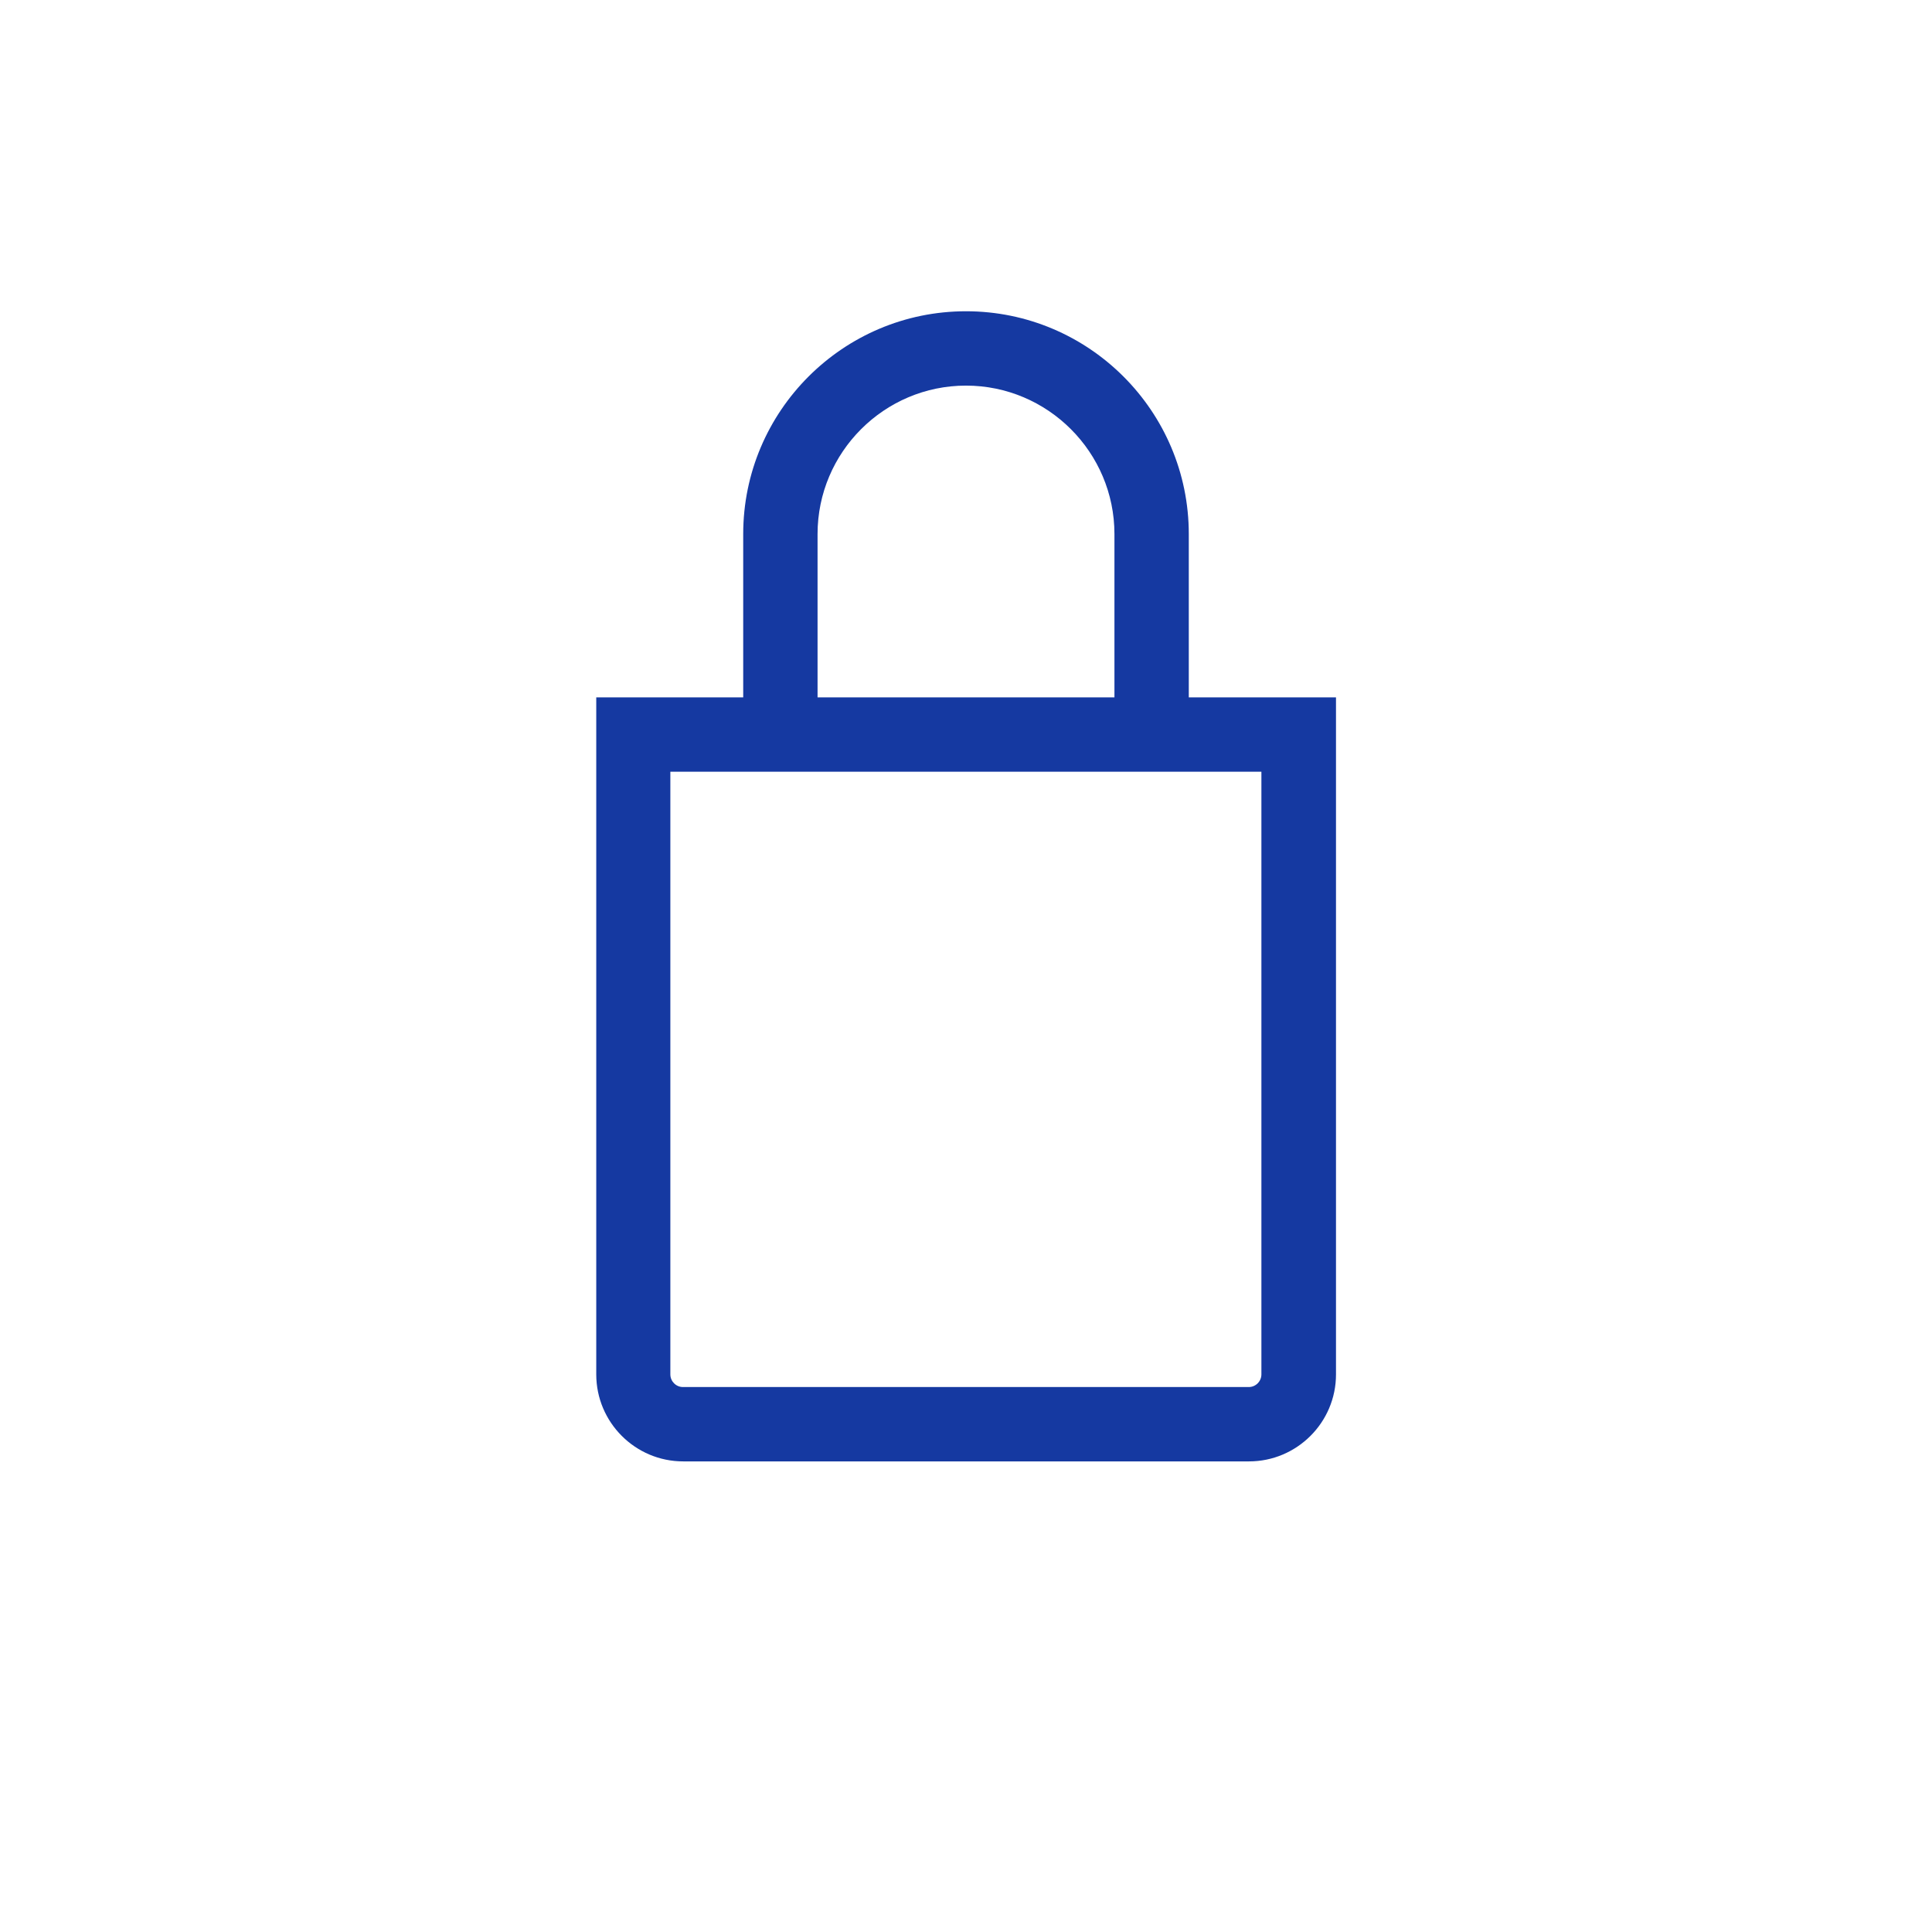
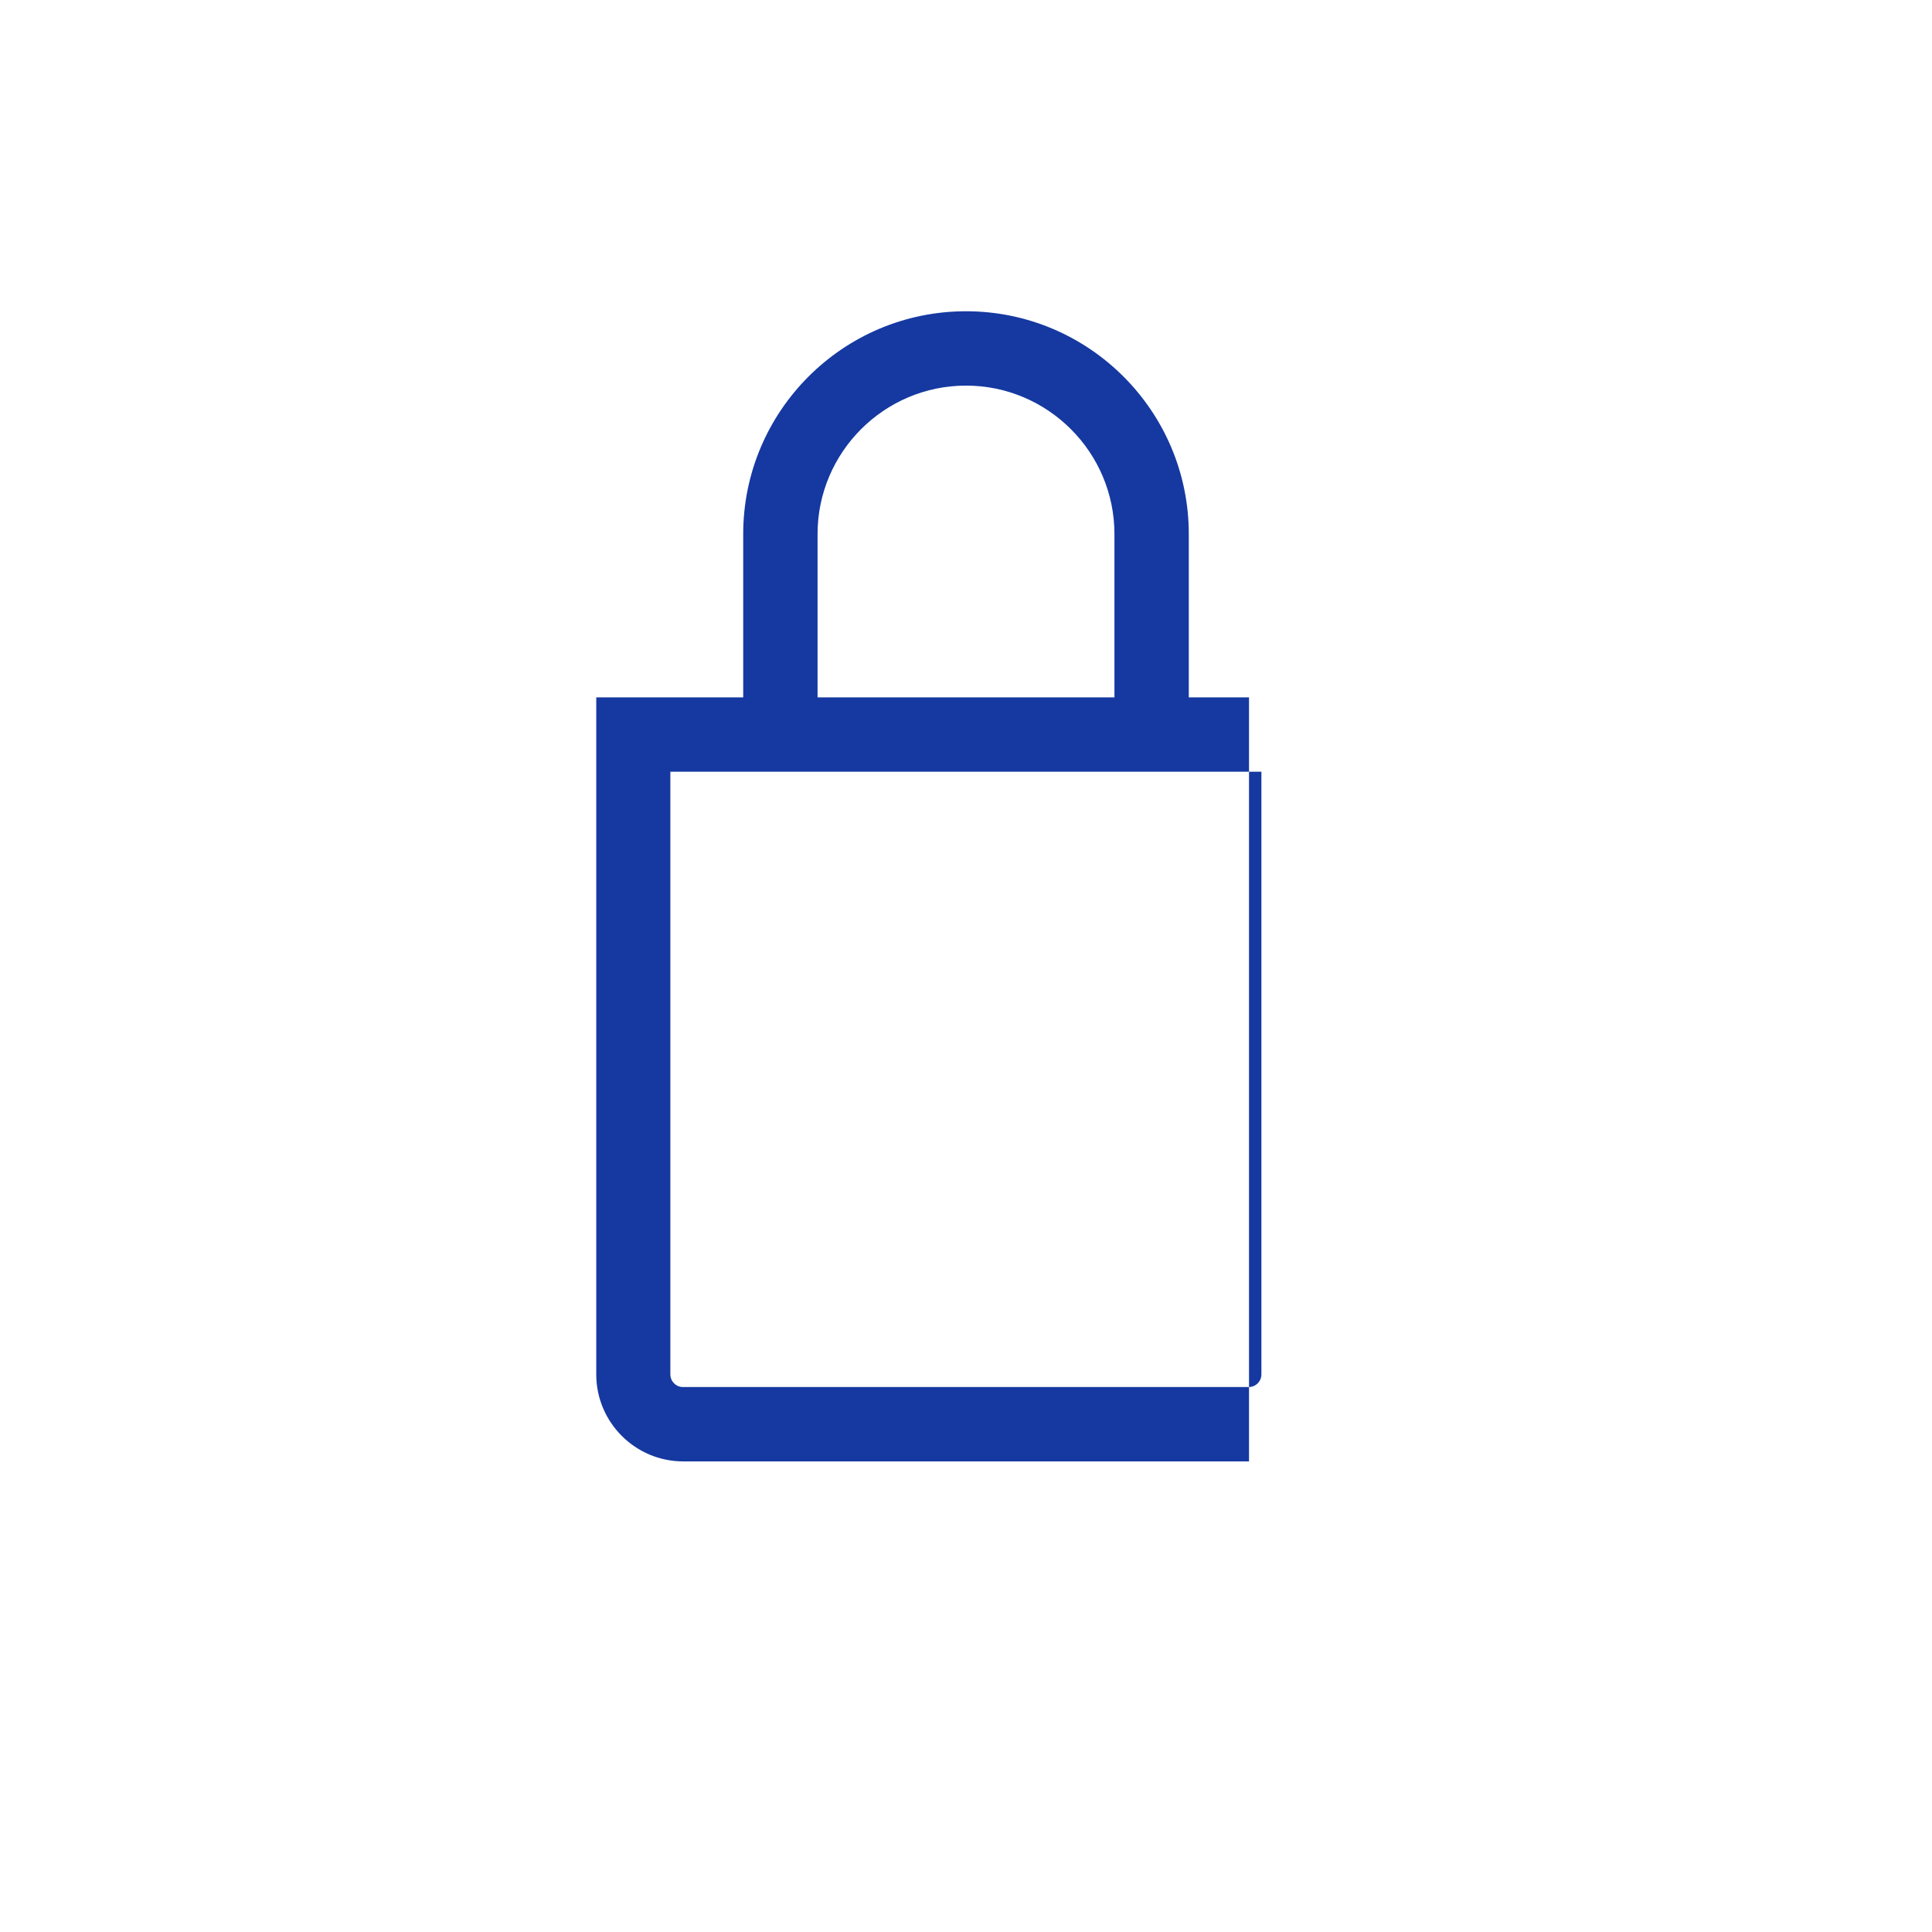
<svg xmlns="http://www.w3.org/2000/svg" version="1.1" id="icon" x="0px" y="0px" viewBox="0 0 77.96 77.96" style="enable-background:new 0 0 77.96 77.96;" xml:space="preserve">
  <style type="text/css">
	.st0{fill:#1539A1;}
</style>
-   <path class="st0" d="M47.97,28.14v-6.59c0-4.96-4.03-8.99-8.99-8.99s-8.99,4.03-8.99,8.99v6.59h-5.93v27.32  c0,1.93,1.57,3.51,3.51,3.51H50.4c1.93,0,3.51-1.57,3.51-3.51V28.14H47.97z M32.99,21.55c0-3.3,2.69-5.99,5.99-5.99  s5.99,2.69,5.99,5.99v6.59H32.99V21.55z M50.9,55.46c0,0.28-0.23,0.51-0.51,0.51H27.56c-0.28,0-0.51-0.23-0.51-0.51V31.14H50.9  V55.46z" />
+   <path class="st0" d="M47.97,28.14v-6.59c0-4.96-4.03-8.99-8.99-8.99s-8.99,4.03-8.99,8.99v6.59h-5.93v27.32  c0,1.93,1.57,3.51,3.51,3.51H50.4V28.14H47.97z M32.99,21.55c0-3.3,2.69-5.99,5.99-5.99  s5.99,2.69,5.99,5.99v6.59H32.99V21.55z M50.9,55.46c0,0.28-0.23,0.51-0.51,0.51H27.56c-0.28,0-0.51-0.23-0.51-0.51V31.14H50.9  V55.46z" />
</svg>